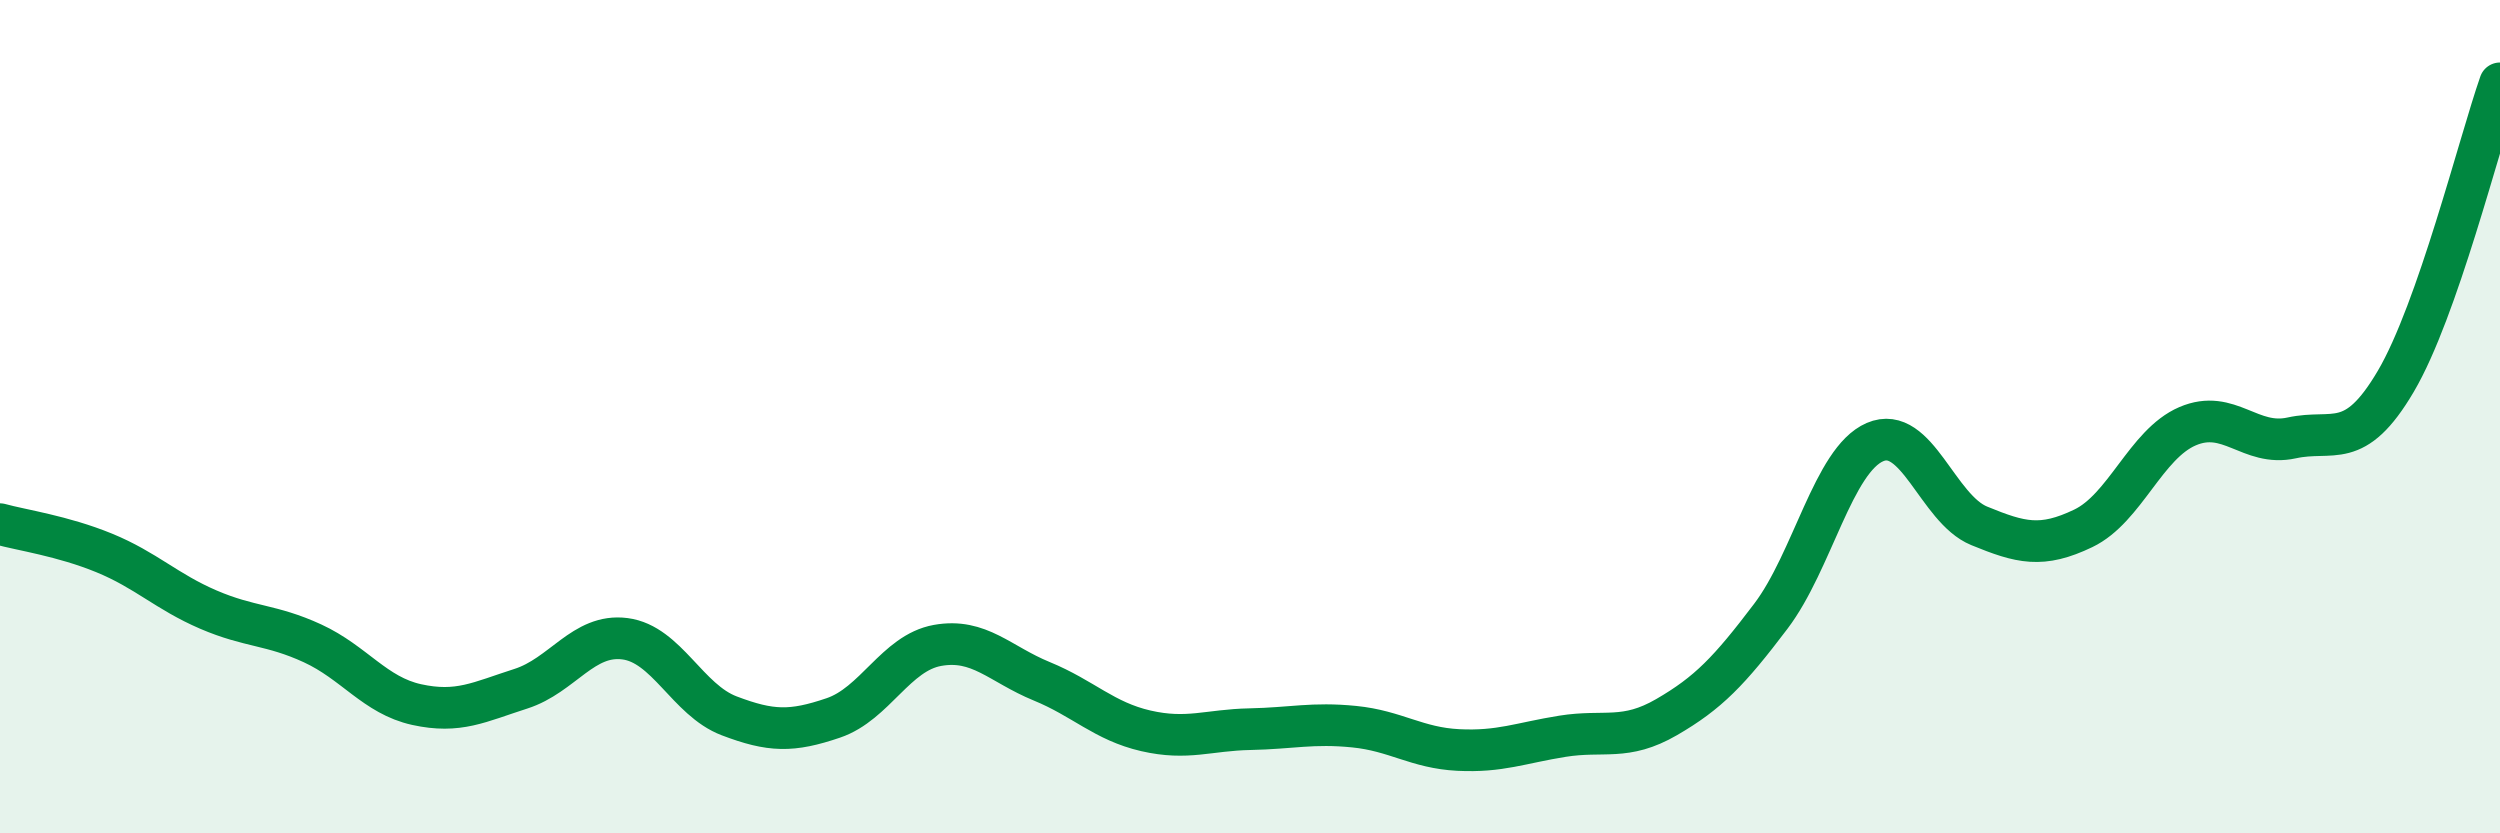
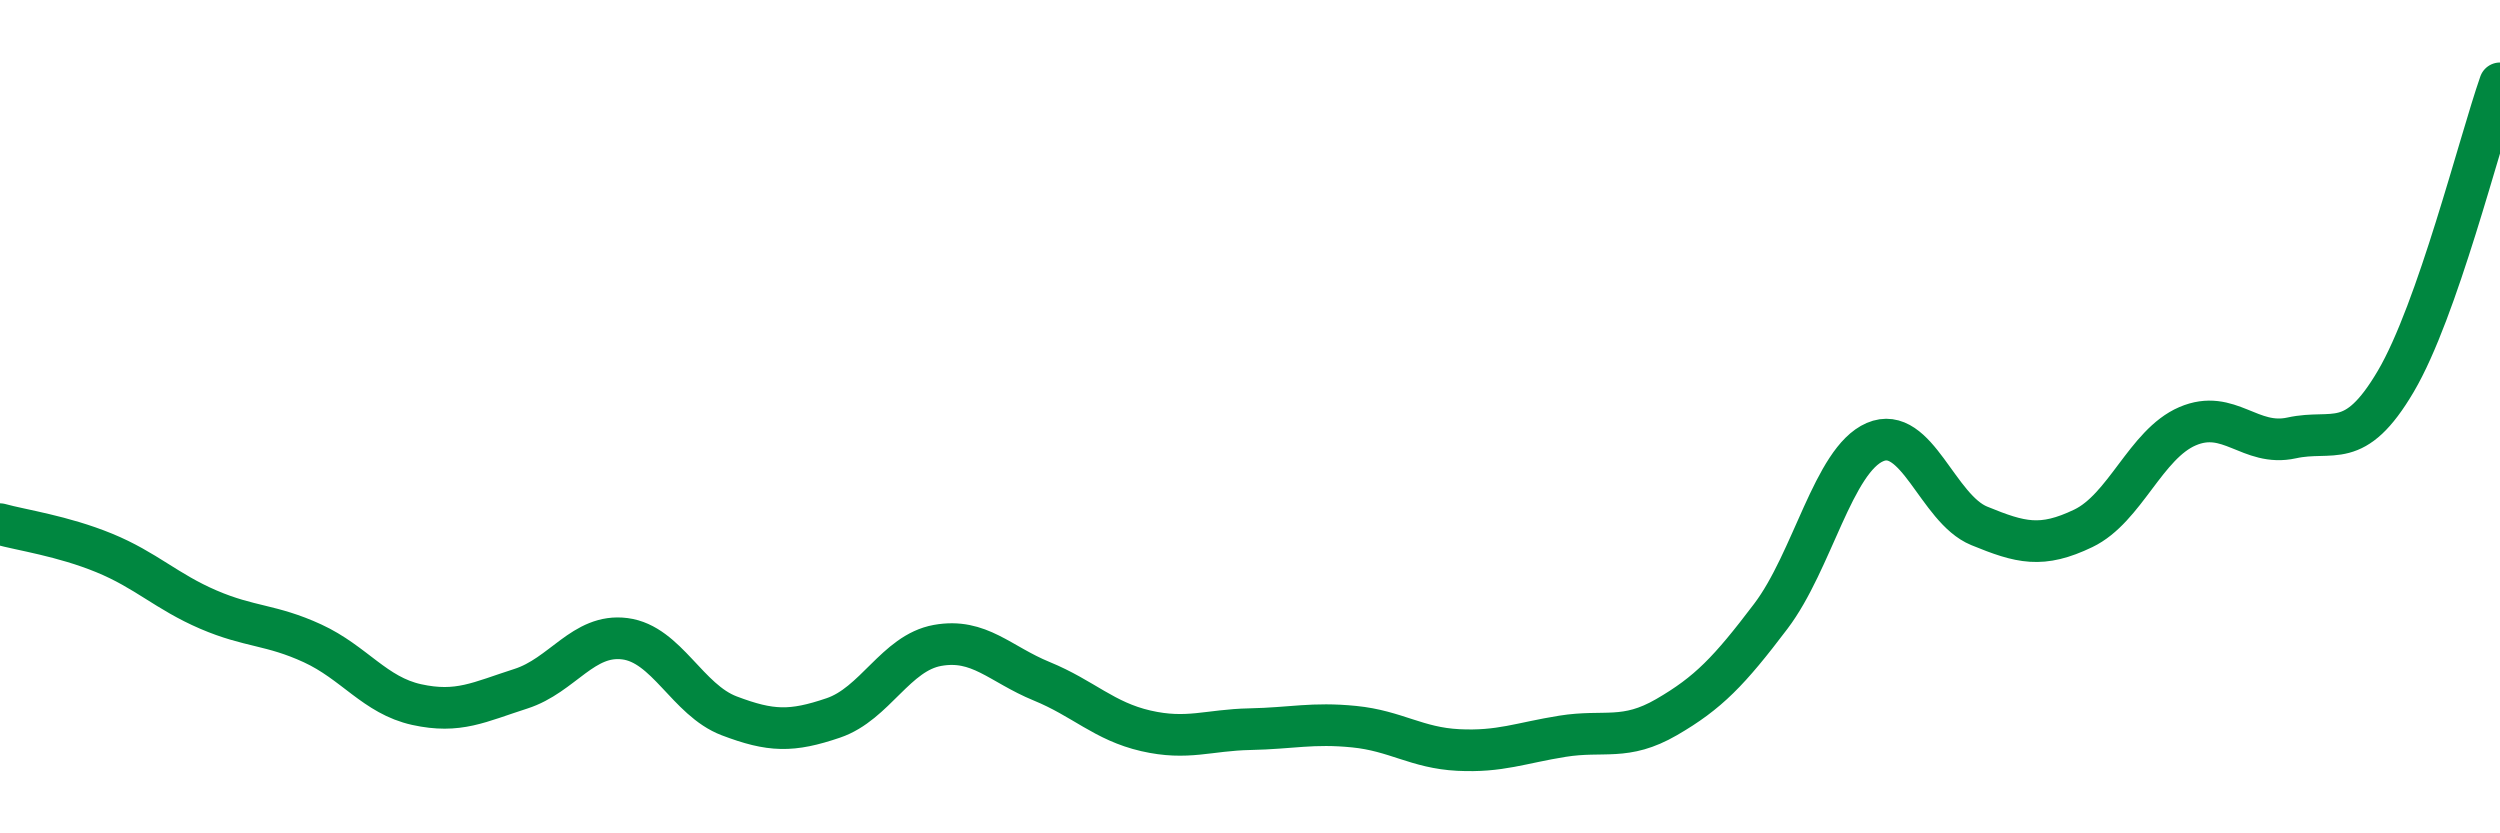
<svg xmlns="http://www.w3.org/2000/svg" width="60" height="20" viewBox="0 0 60 20">
-   <path d="M 0,12.58 C 0.5,12.72 1.5,12.86 2.5,13.27 C 3.5,13.68 4,14.2 5,14.63 C 6,15.06 6.5,14.98 7.5,15.44 C 8.5,15.9 9,16.69 10,16.91 C 11,17.13 11.5,16.85 12.5,16.53 C 13.5,16.21 14,15.2 15,15.33 C 16,15.46 16.5,16.8 17.5,17.18 C 18.5,17.56 19,17.57 20,17.23 C 21,16.89 21.5,15.67 22.5,15.49 C 23.5,15.31 24,15.94 25,16.35 C 26,16.76 26.5,17.31 27.5,17.54 C 28.5,17.77 29,17.52 30,17.5 C 31,17.48 31.5,17.34 32.5,17.44 C 33.5,17.54 34,17.95 35,18 C 36,18.05 36.5,17.83 37.5,17.67 C 38.5,17.51 39,17.79 40,17.21 C 41,16.63 41.5,16.11 42.5,14.79 C 43.5,13.47 44,11.04 45,10.61 C 46,10.18 46.5,12.21 47.5,12.62 C 48.5,13.03 49,13.16 50,12.68 C 51,12.2 51.5,10.66 52.5,10.23 C 53.5,9.8 54,10.73 55,10.51 C 56,10.29 56.5,10.85 57.5,9.15 C 58.5,7.45 59.5,3.43 60,2L60 20L0 20Z" fill="#008740" opacity="0.1" stroke-linecap="round" stroke-linejoin="round" />
  <path d="M 0,12.58 C 0.5,12.72 1.5,12.86 2.5,13.27 C 3.5,13.68 4,14.2 5,14.63 C 6,15.06 6.5,14.98 7.5,15.44 C 8.5,15.9 9,16.69 10,16.91 C 11,17.13 11.5,16.85 12.5,16.53 C 13.5,16.21 14,15.2 15,15.33 C 16,15.46 16.5,16.8 17.5,17.18 C 18.5,17.56 19,17.57 20,17.23 C 21,16.89 21.5,15.67 22.5,15.49 C 23.5,15.31 24,15.94 25,16.35 C 26,16.76 26.5,17.31 27.5,17.54 C 28.5,17.77 29,17.52 30,17.5 C 31,17.48 31.5,17.34 32.5,17.44 C 33.5,17.54 34,17.95 35,18 C 36,18.05 36.5,17.83 37.5,17.67 C 38.5,17.51 39,17.79 40,17.21 C 41,16.63 41.5,16.11 42.5,14.79 C 43.5,13.47 44,11.04 45,10.61 C 46,10.18 46.5,12.21 47.5,12.62 C 48.5,13.03 49,13.16 50,12.68 C 51,12.2 51.5,10.66 52.5,10.23 C 53.5,9.8 54,10.73 55,10.51 C 56,10.29 56.5,10.85 57.5,9.15 C 58.5,7.45 59.5,3.43 60,2" stroke="#008740" stroke-width="1" fill="none" stroke-linecap="round" stroke-linejoin="round" />
</svg>